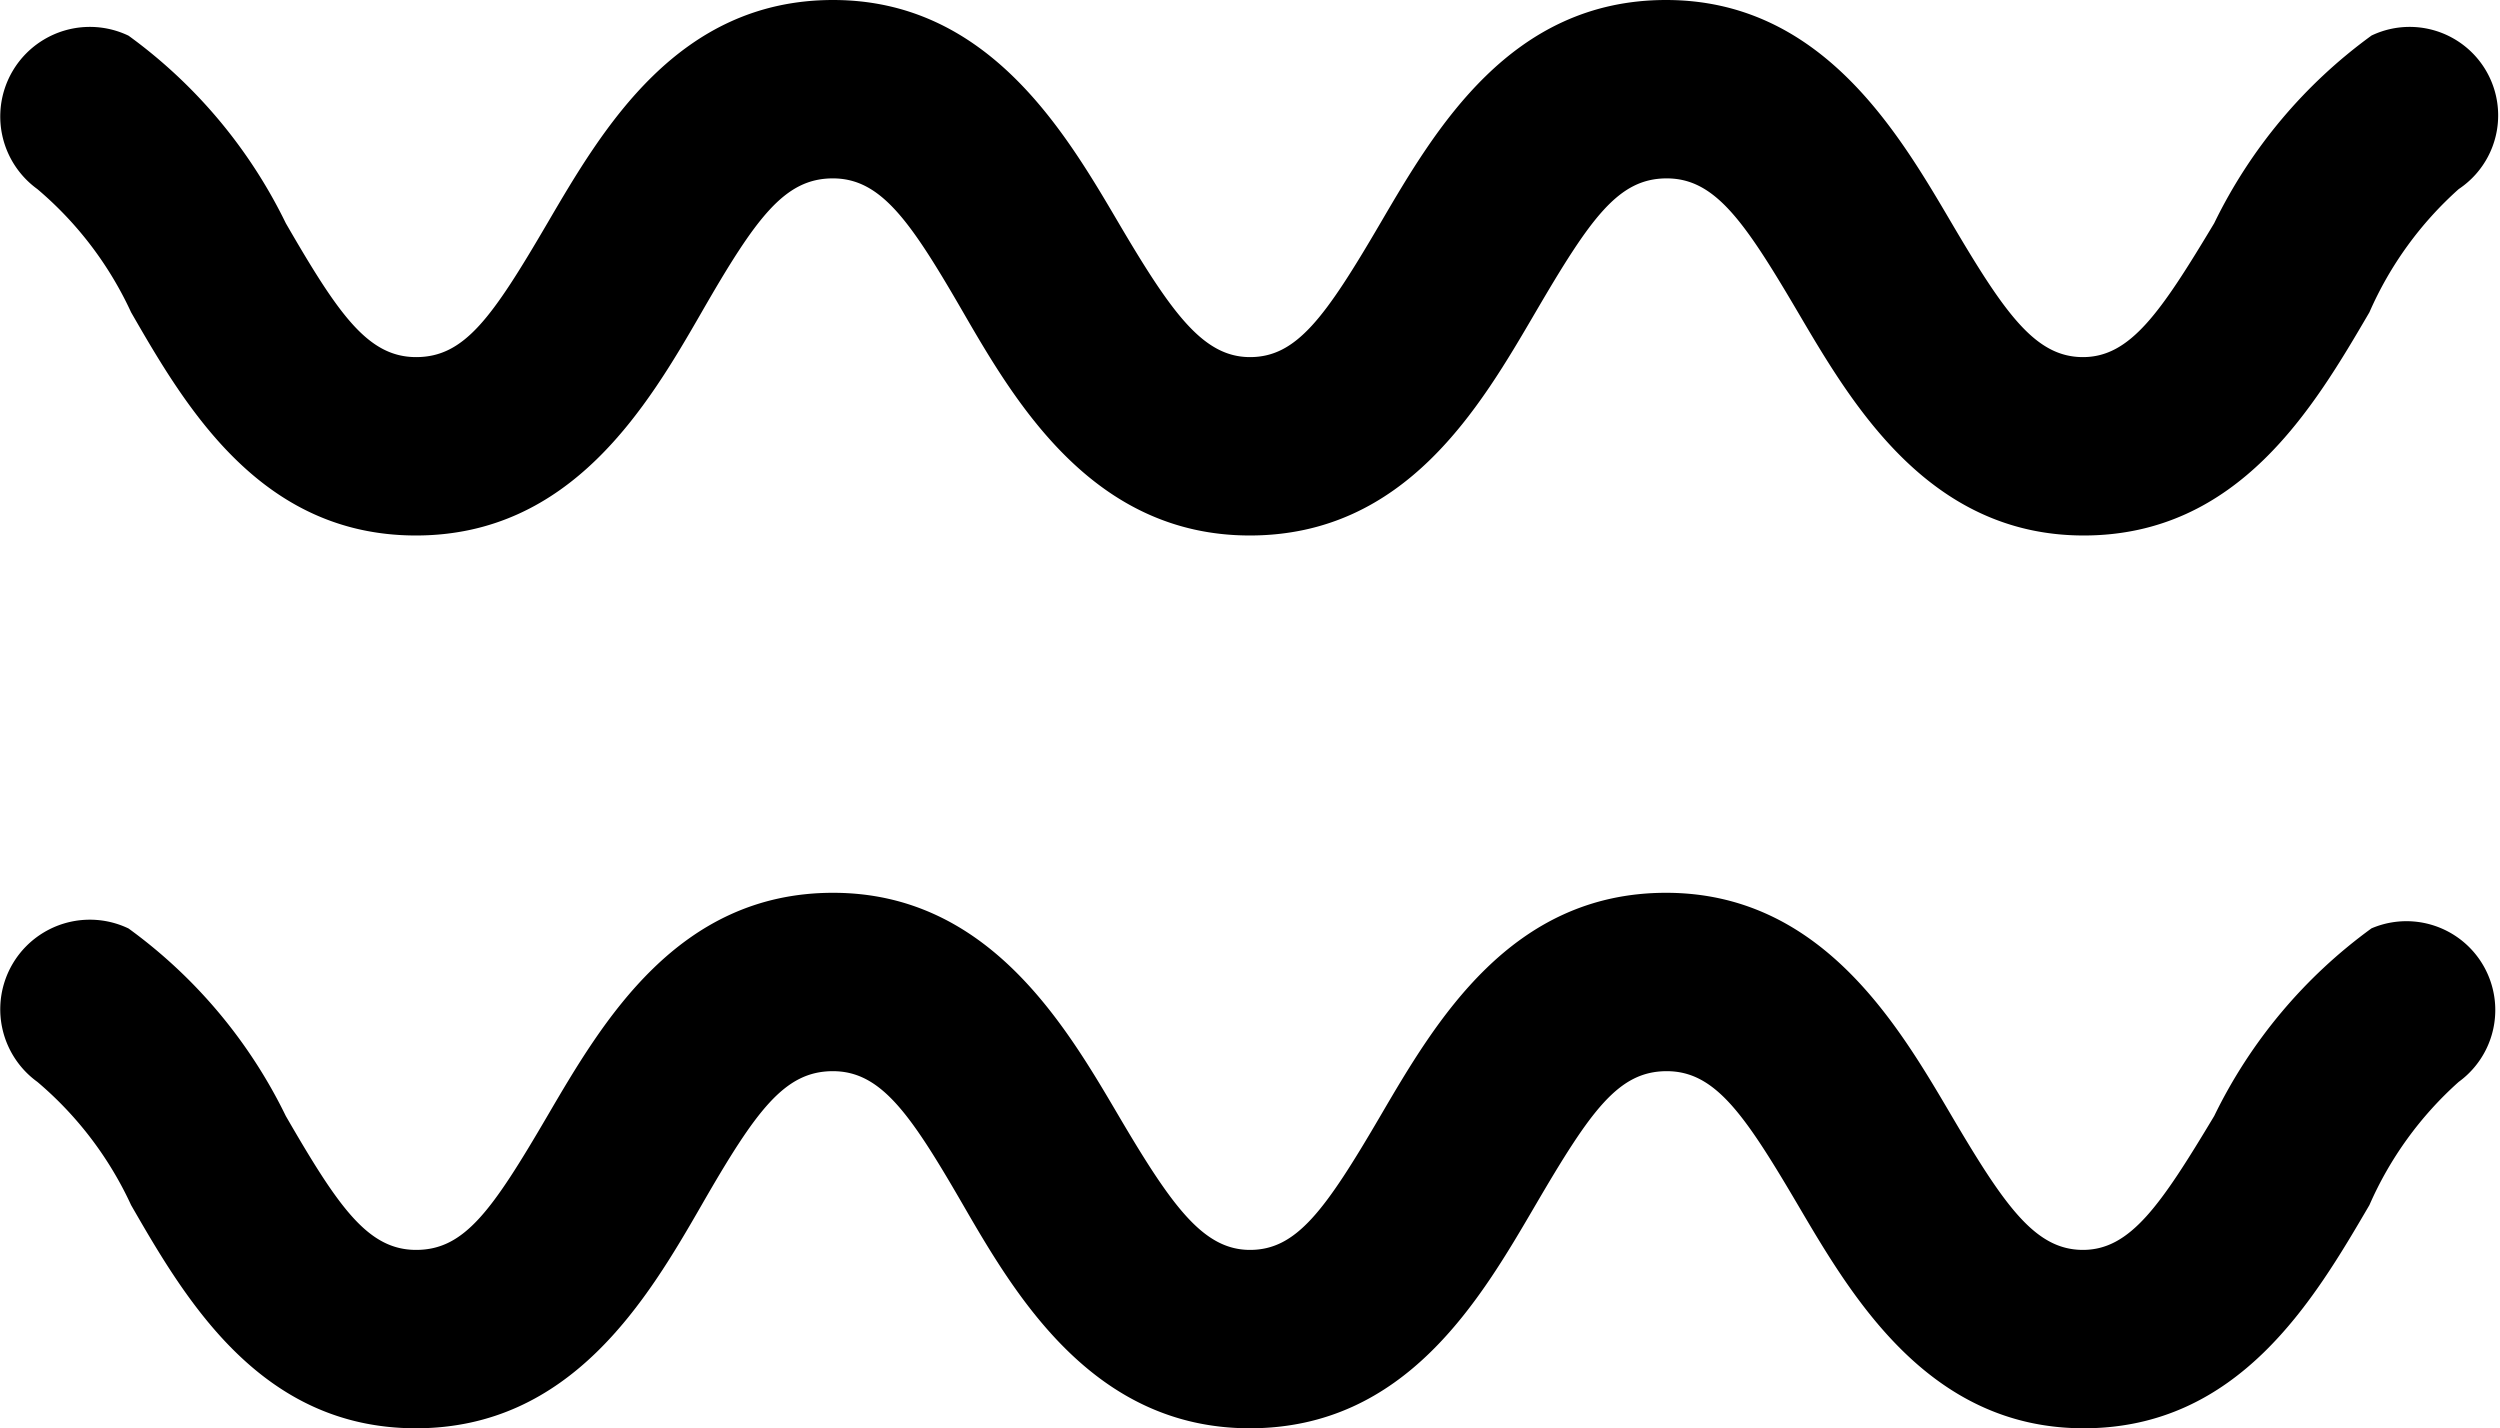
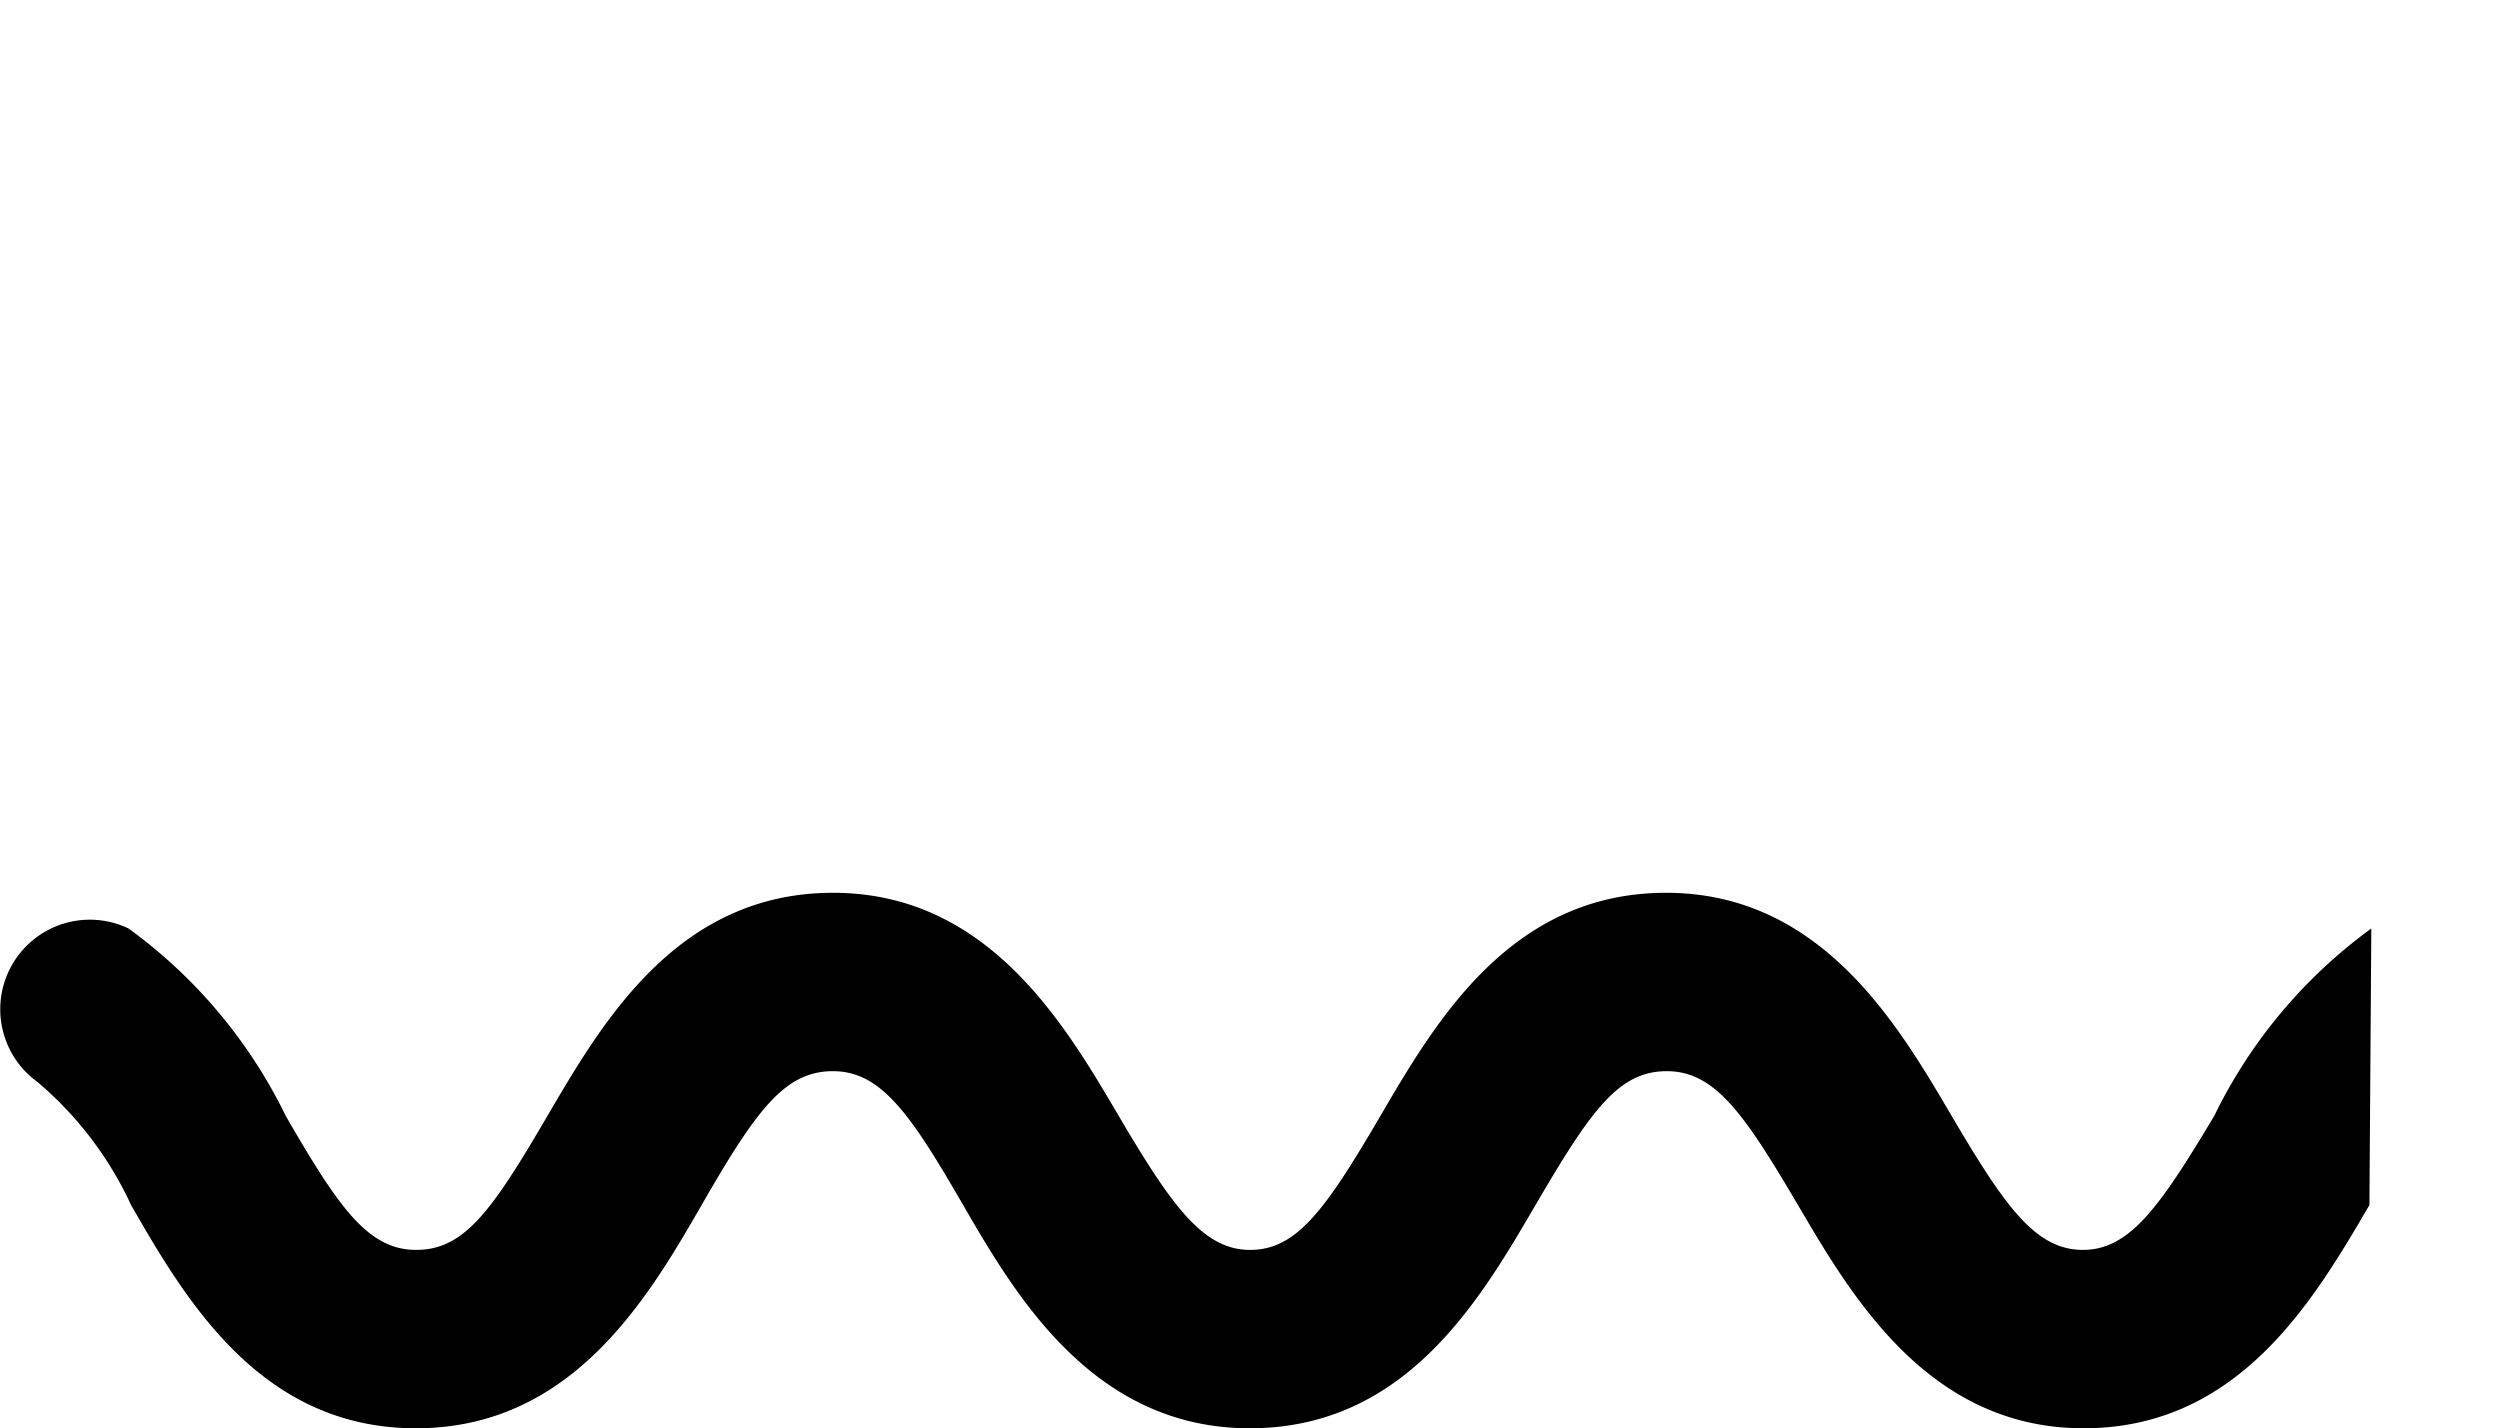
<svg xmlns="http://www.w3.org/2000/svg" width="60.305" height="34.458" viewBox="0 0 60.305 34.458">
  <g id="Layer_2" data-name="Layer 2" transform="translate(-1.999 -8)">
-     <path id="Pfad_207" data-name="Pfad 207" d="M59.2,8.861a12.168,12.168,0,0,0-3.79,4.523c-1.292,2.154-2.024,3.23-3.166,3.23s-1.874-1.034-3.166-3.23S45.935,8,42.188,8s-5.556,3.1-6.892,5.384-2.024,3.23-3.144,3.23-1.874-1.034-3.166-3.23S25.842,8,22.095,8s-5.556,3.1-6.892,5.384-2,3.23-3.166,3.23-1.874-1.034-3.144-3.23A12.168,12.168,0,0,0,5.1,8.861a2.161,2.161,0,0,0-2.2,3.7,8.615,8.615,0,0,1,2.261,2.972c1.314,2.283,3.123,5.384,6.87,5.384s5.578-3.1,6.892-5.384,2-3.23,3.166-3.23,1.874,1.034,3.144,3.23,3.144,5.384,6.913,5.384,5.556-3.1,6.892-5.384,2-3.23,3.166-3.23,1.874,1.034,3.166,3.23,3.144,5.384,6.892,5.384,5.556-3.1,6.892-5.384a8.615,8.615,0,0,1,2.154-2.972,2.135,2.135,0,0,0-2.111-3.7Z" transform="translate(0)" />
-     <path id="Pfad_208" data-name="Pfad 208" d="M59.2,18.861a12.168,12.168,0,0,0-3.79,4.523c-1.292,2.154-2.024,3.23-3.166,3.23s-1.874-1.034-3.166-3.23S45.935,18,42.188,18s-5.556,3.1-6.892,5.384-2.024,3.23-3.144,3.23-1.874-1.034-3.166-3.23S25.842,18,22.095,18s-5.556,3.1-6.892,5.384-2,3.23-3.166,3.23-1.874-1.034-3.144-3.23A12.168,12.168,0,0,0,5.1,18.861a2.161,2.161,0,0,0-2.2,3.7,8.615,8.615,0,0,1,2.261,2.972c1.314,2.283,3.123,5.384,6.87,5.384s5.578-3.1,6.892-5.384,2-3.23,3.166-3.23,1.874,1.034,3.144,3.23,3.144,5.384,6.913,5.384,5.556-3.1,6.892-5.384,2-3.23,3.166-3.23,1.874,1.034,3.166,3.23,3.144,5.384,6.892,5.384,5.556-3.1,6.892-5.384a8.615,8.615,0,0,1,2.154-2.972,2.143,2.143,0,0,0-2.111-3.7Z" transform="translate(0 11.536)" />
+     <path id="Pfad_208" data-name="Pfad 208" d="M59.2,18.861a12.168,12.168,0,0,0-3.79,4.523c-1.292,2.154-2.024,3.23-3.166,3.23s-1.874-1.034-3.166-3.23S45.935,18,42.188,18s-5.556,3.1-6.892,5.384-2.024,3.23-3.144,3.23-1.874-1.034-3.166-3.23S25.842,18,22.095,18s-5.556,3.1-6.892,5.384-2,3.23-3.166,3.23-1.874-1.034-3.144-3.23A12.168,12.168,0,0,0,5.1,18.861a2.161,2.161,0,0,0-2.2,3.7,8.615,8.615,0,0,1,2.261,2.972c1.314,2.283,3.123,5.384,6.87,5.384s5.578-3.1,6.892-5.384,2-3.23,3.166-3.23,1.874,1.034,3.144,3.23,3.144,5.384,6.913,5.384,5.556-3.1,6.892-5.384,2-3.23,3.166-3.23,1.874,1.034,3.166,3.23,3.144,5.384,6.892,5.384,5.556-3.1,6.892-5.384Z" transform="translate(0 11.536)" />
  </g>
</svg>